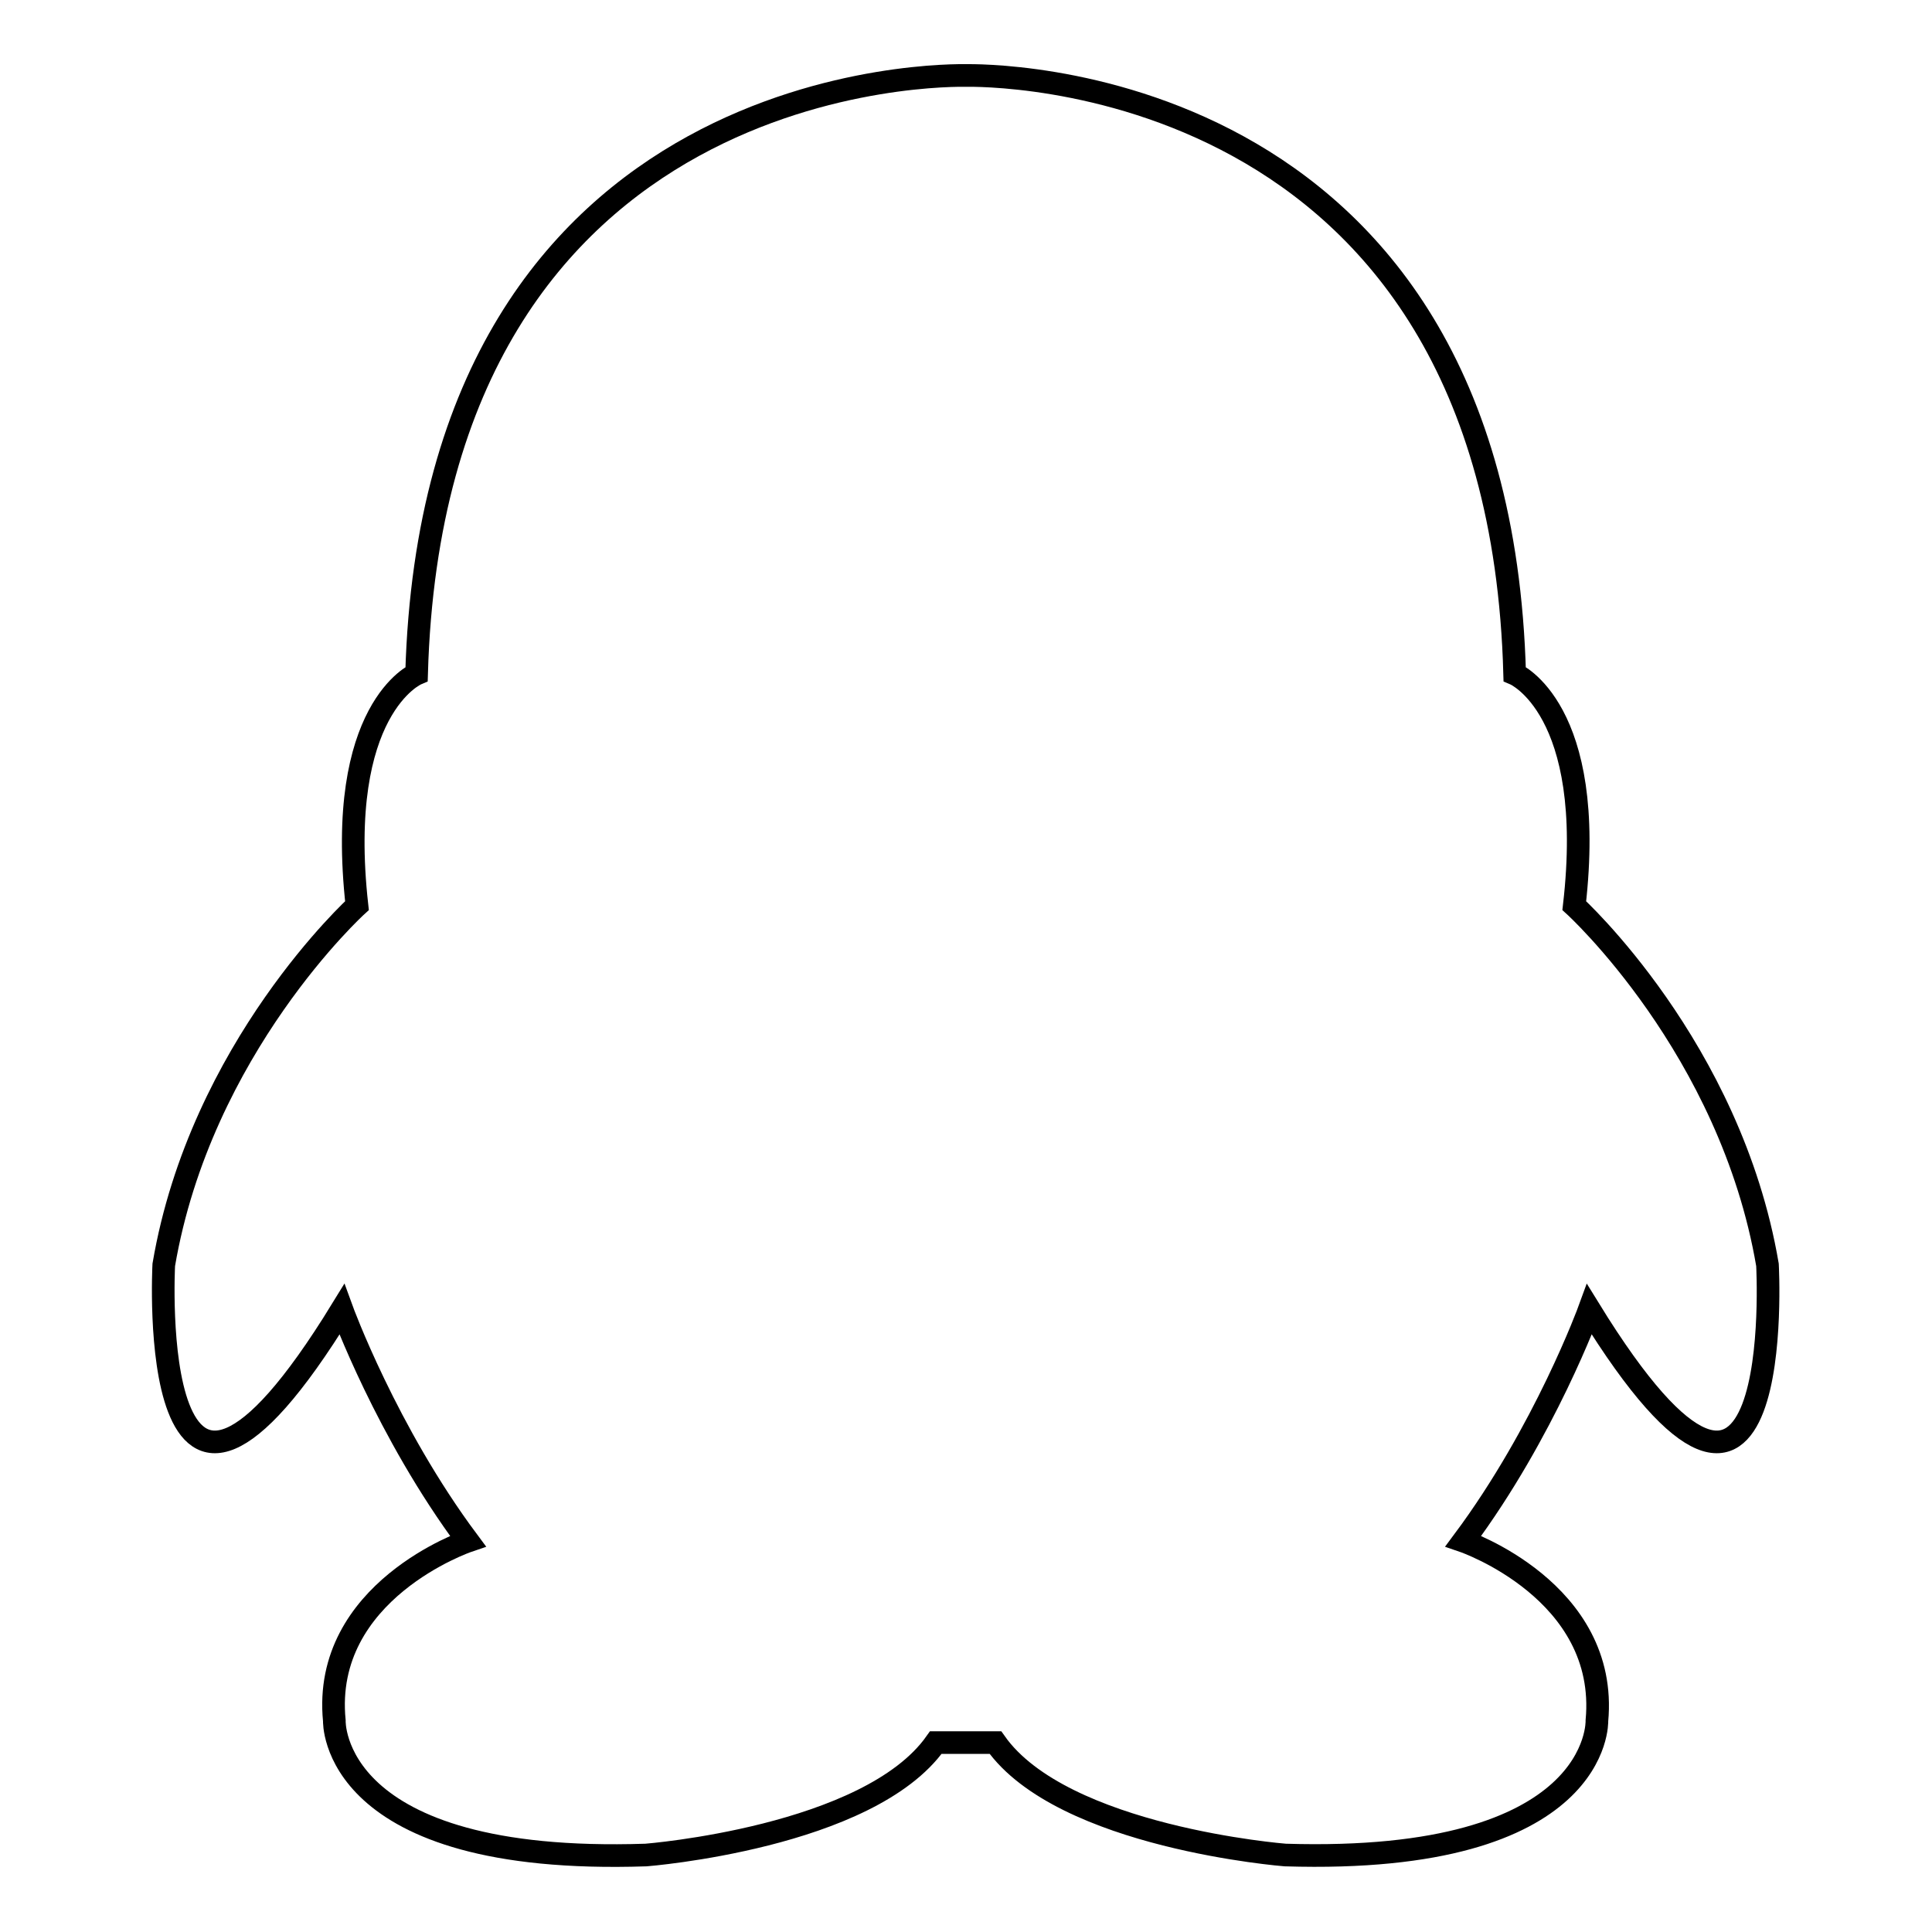
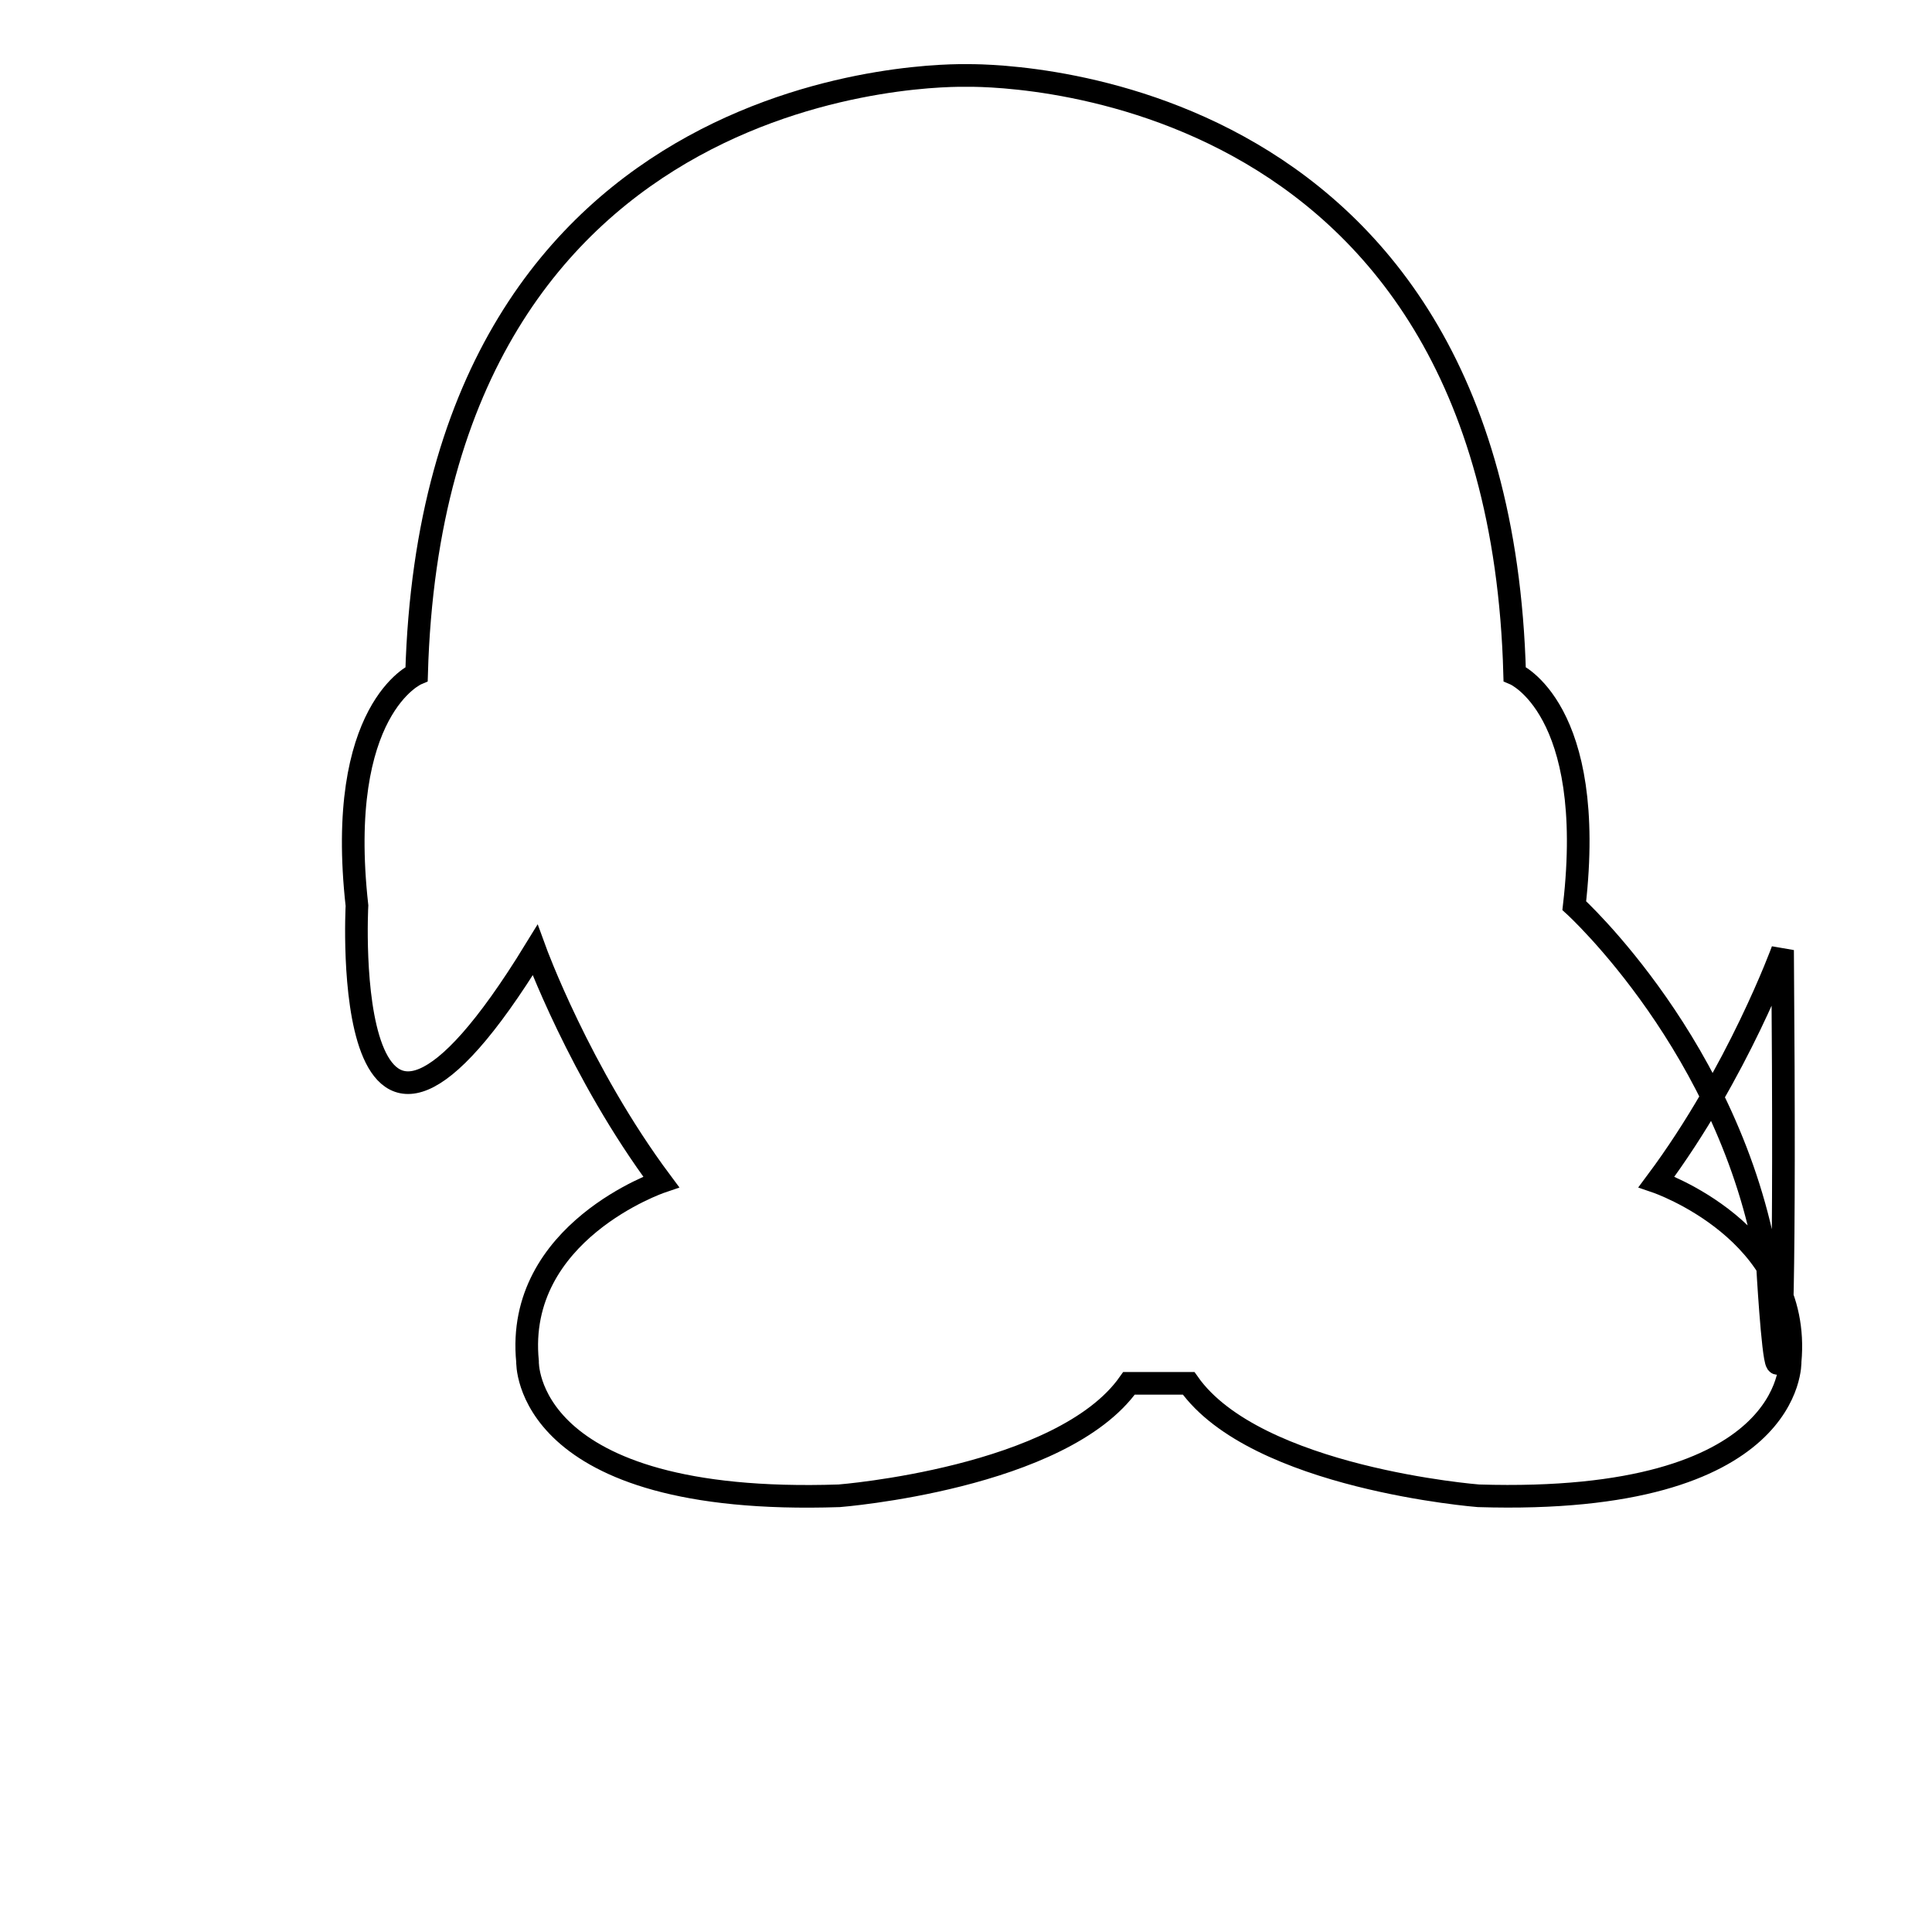
<svg xmlns="http://www.w3.org/2000/svg" version="1.1" x="0px" y="0px" viewBox="0 0 256 256" enable-background="new 0 0 256 256" xml:space="preserve">
  <g>
-     <path stroke-width="3" fill-opacity="0" stroke="#000000" d="M234.2,167.6c-4.9-28.8-25.6-47.6-25.6-47.6c3-26.1-7.9-30.7-7.9-30.7C198.5,8.6,129.5,10,128,10 c-1.5,0-70.5-1.5-72.8,79.3c0,0-10.8,4.6-7.9,30.7c0,0-20.7,18.8-25.6,47.6c0,0-2.6,48.6,23.6,5.9c0,0,5.9,16.2,16.7,30.7 c0,0-19.4,6.6-17.7,23.8c0,0-0.7,19.2,41.3,17.8c0,0,29.5-2.3,38.4-14.9h3.9h0.1h3.9c8.9,12.6,38.4,14.9,38.4,14.9 c42,1.3,41.3-17.8,41.3-17.8c1.6-17.2-17.7-23.8-17.7-23.8c10.8-14.5,16.7-30.7,16.7-30.7C236.9,216.2,234.2,167.6,234.2,167.6 L234.2,167.6z" />
+     <path stroke-width="3" fill-opacity="0" stroke="#000000" d="M234.2,167.6c-4.9-28.8-25.6-47.6-25.6-47.6c3-26.1-7.9-30.7-7.9-30.7C198.5,8.6,129.5,10,128,10 c-1.5,0-70.5-1.5-72.8,79.3c0,0-10.8,4.6-7.9,30.7c0,0-2.6,48.6,23.6,5.9c0,0,5.9,16.2,16.7,30.7 c0,0-19.4,6.6-17.7,23.8c0,0-0.7,19.2,41.3,17.8c0,0,29.5-2.3,38.4-14.9h3.9h0.1h3.9c8.9,12.6,38.4,14.9,38.4,14.9 c42,1.3,41.3-17.8,41.3-17.8c1.6-17.2-17.7-23.8-17.7-23.8c10.8-14.5,16.7-30.7,16.7-30.7C236.9,216.2,234.2,167.6,234.2,167.6 L234.2,167.6z" />
  </g>
</svg>